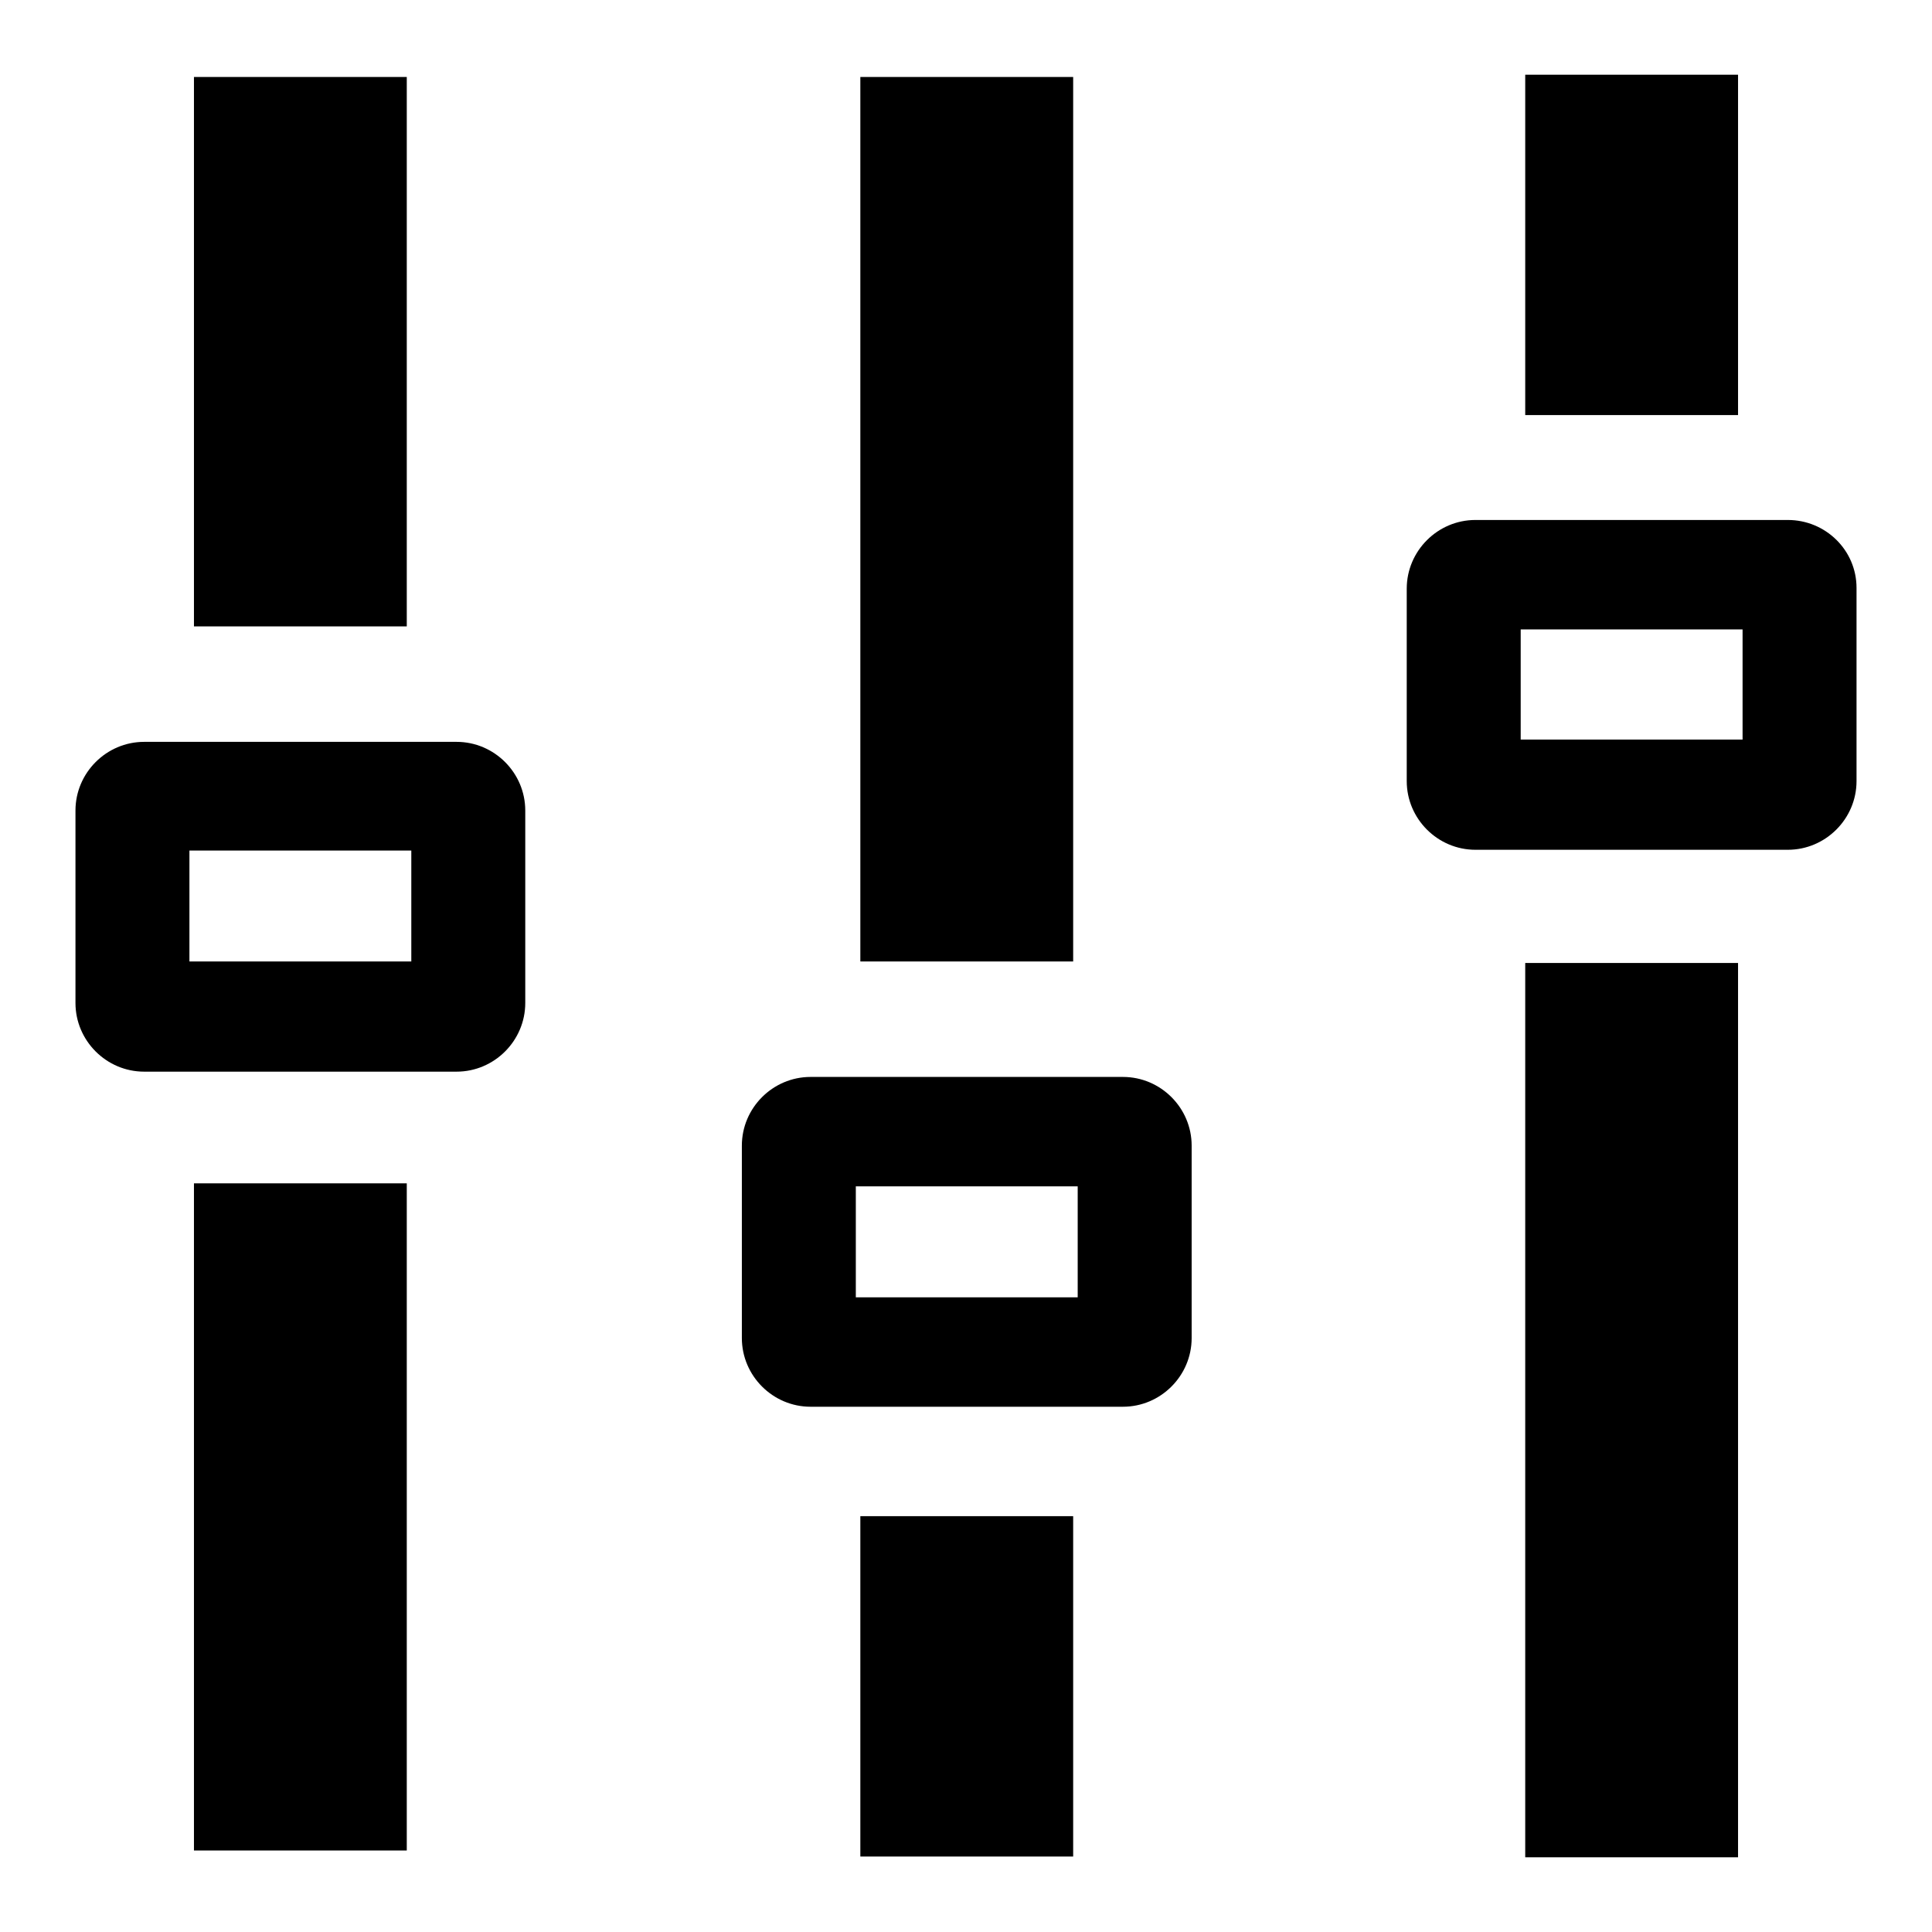
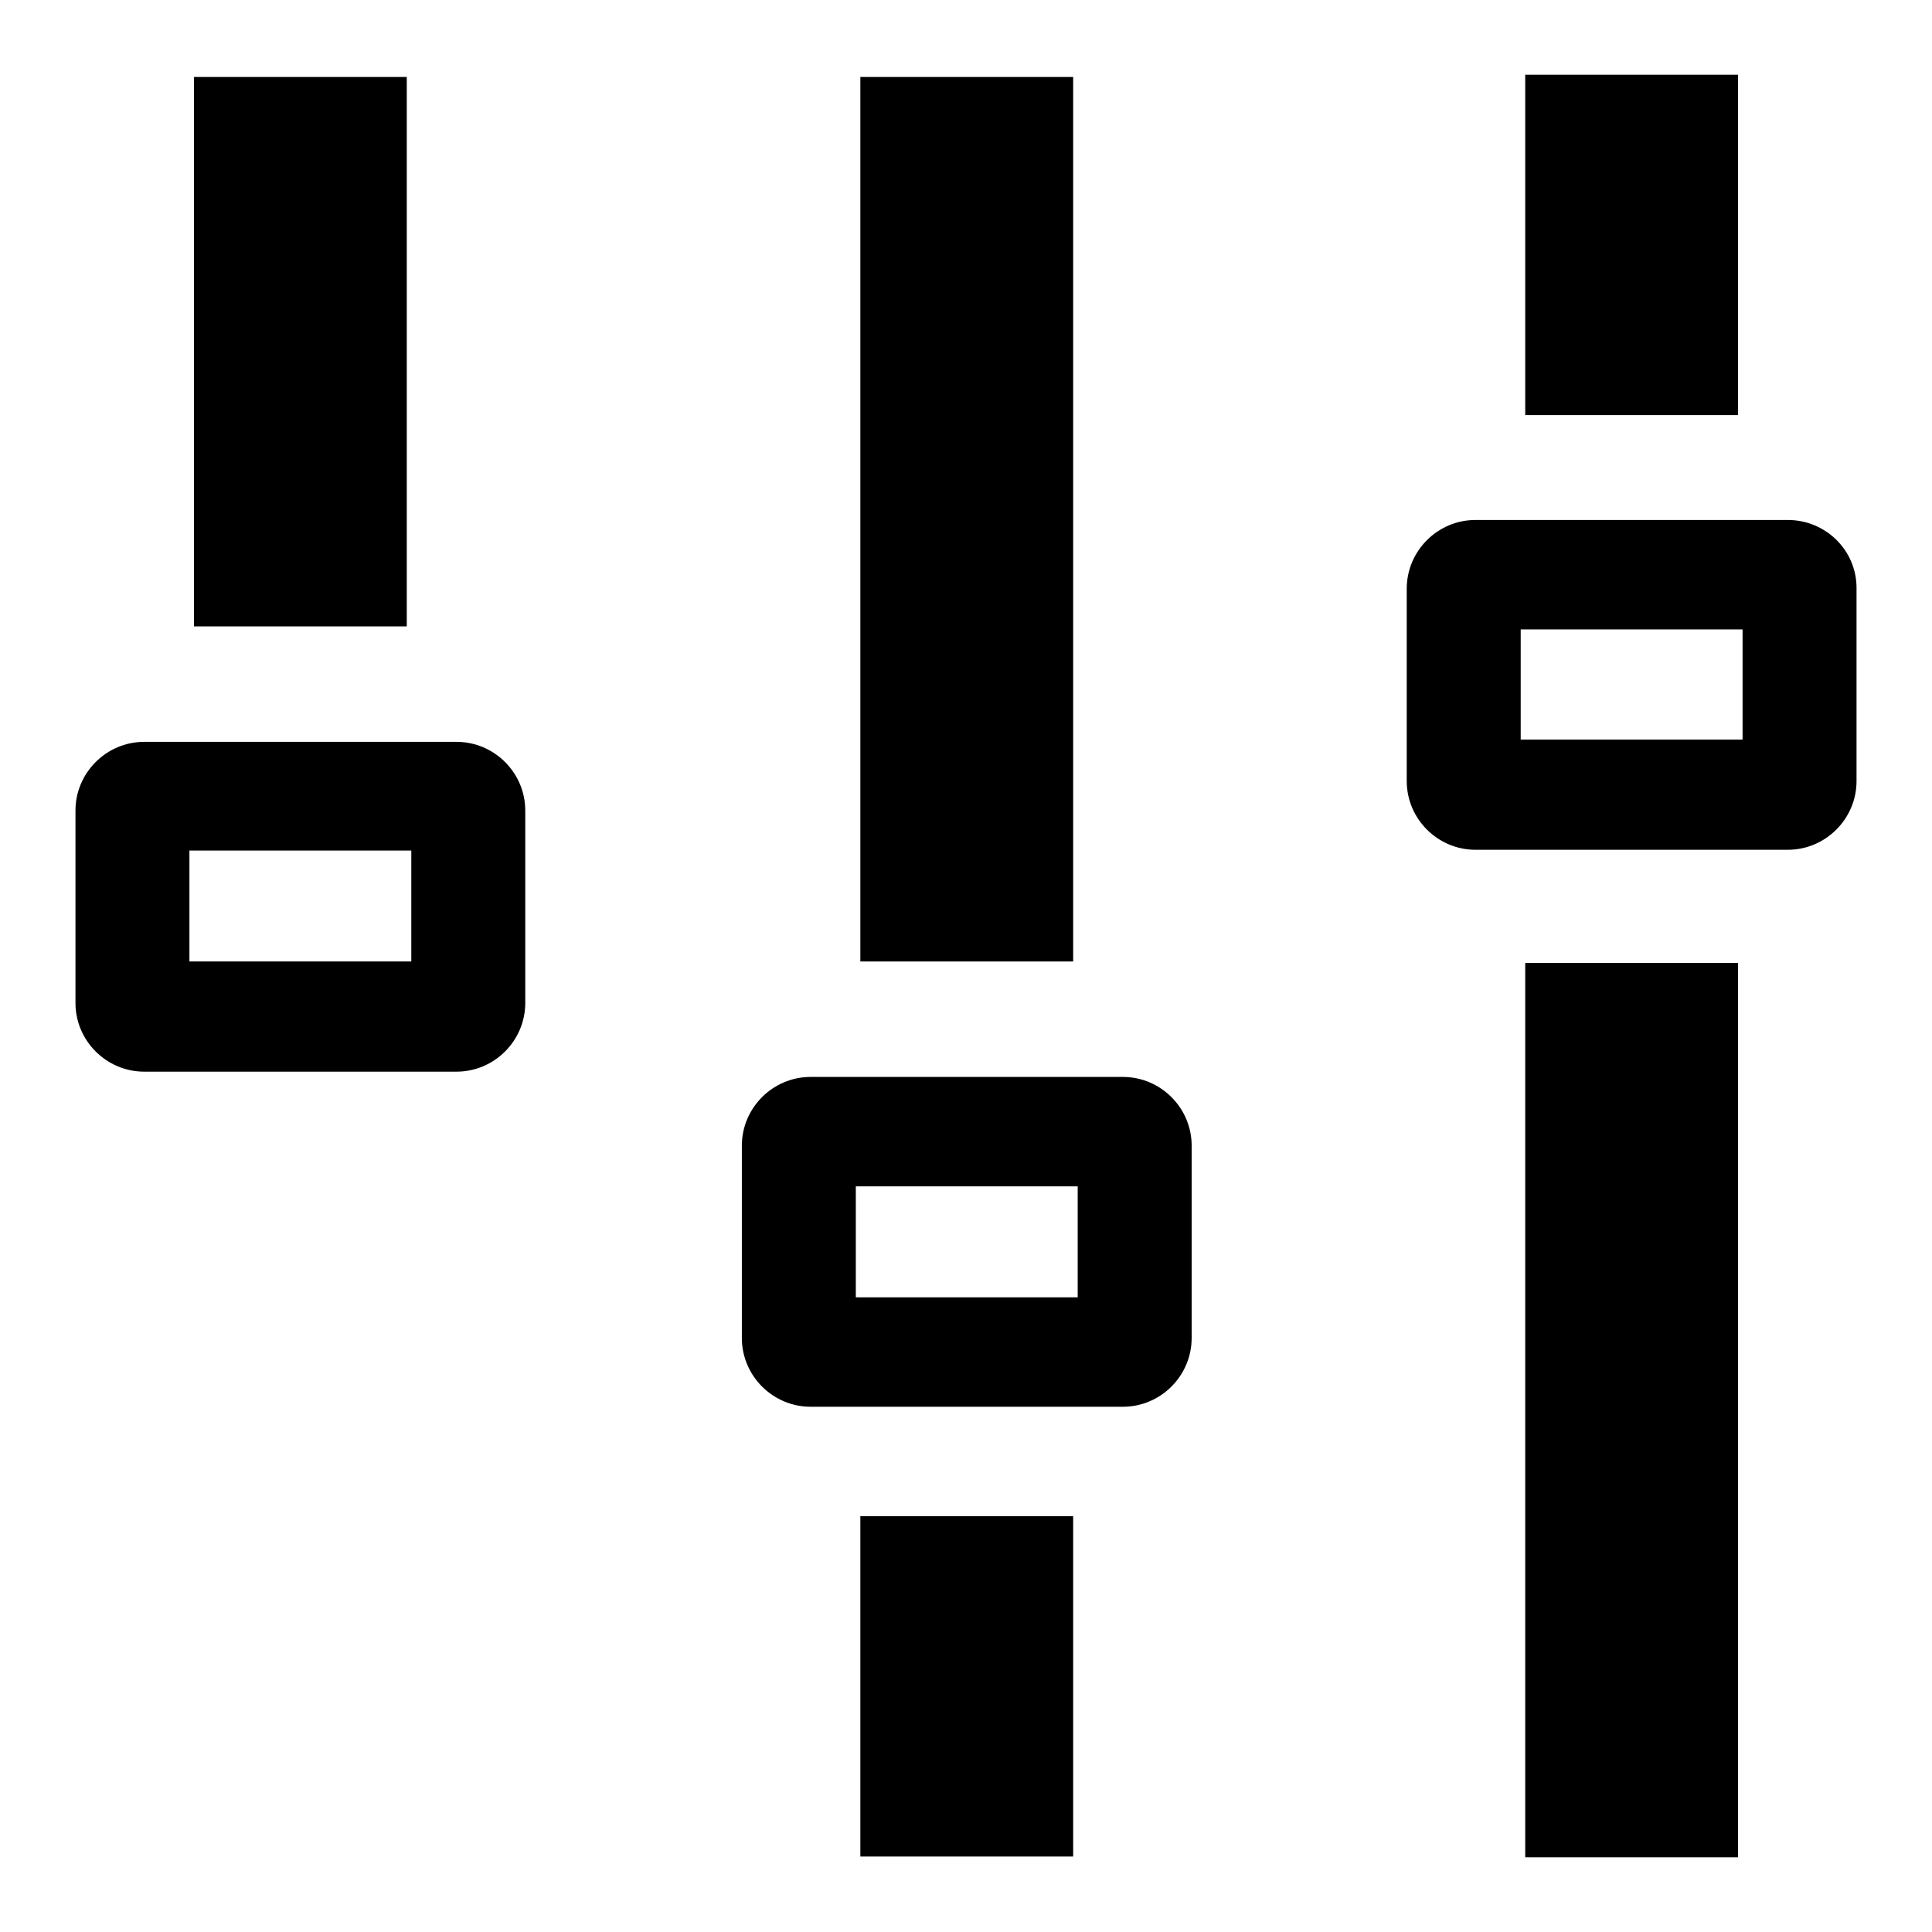
<svg xmlns="http://www.w3.org/2000/svg" version="1.1" x="0px" y="0px" viewBox="0 0 256 256" enable-background="new 0 0 256 256" xml:space="preserve">
  <g>
    <g>
      <path fill="#000000" d="M25.7,10.2h28.2V83H25.7V10.2z" />
      <path fill="#000000" d="M114,200.9h28.2v45.1H114V200.9L114,200.9z" />
      <path fill="#000000" d="M202.1,9.9h28.2v45.1h-28.2V9.9z" />
-       <path fill="#000000" d="M25.7,156.8h28.2v88.4H25.7V156.8z" />
      <path fill="#000000" d="M114,10.2h28.2v117.2H114V10.2z" />
      <path fill="#000000" d="M202.1,127.6h28.2v118.5h-28.2V127.6z" />
      <path fill="#000000" d="M236.9,68.9h-41.4c-5,0-9.1,4.1-9.1,9.1v25.5c0,5,4.1,9.1,9.1,9.1h41.4c5,0,9.1-4.1,9.1-9.1V77.9C246,72.9,241.9,68.9,236.9,68.9z M230.9,98h-29.4V83.4h29.4V98z" />
      <path fill="#000000" d="M148.8,142.7h-41.4c-5,0-9.1,4.1-9.1,9.1v25.5c0,5,4.1,9.1,9.1,9.1h41.4c5,0,9.1-4.1,9.1-9.1v-25.5C157.9,146.8,153.8,142.7,148.8,142.7z M142.8,171.9h-29.4v-14.7h29.4L142.8,171.9L142.8,171.9z" />
      <path fill="#000000" d="M60.5,98.3H19.1c-5,0-9.1,4.1-9.1,9.1v25.5c0,5,4.1,9.1,9.1,9.1h41.4c5,0,9.1-4.1,9.1-9.1v-25.5C69.6,102.4,65.5,98.3,60.5,98.3z M54.5,127.4H25.1v-14.7h29.4V127.4z" />
    </g>
  </g>
</svg>